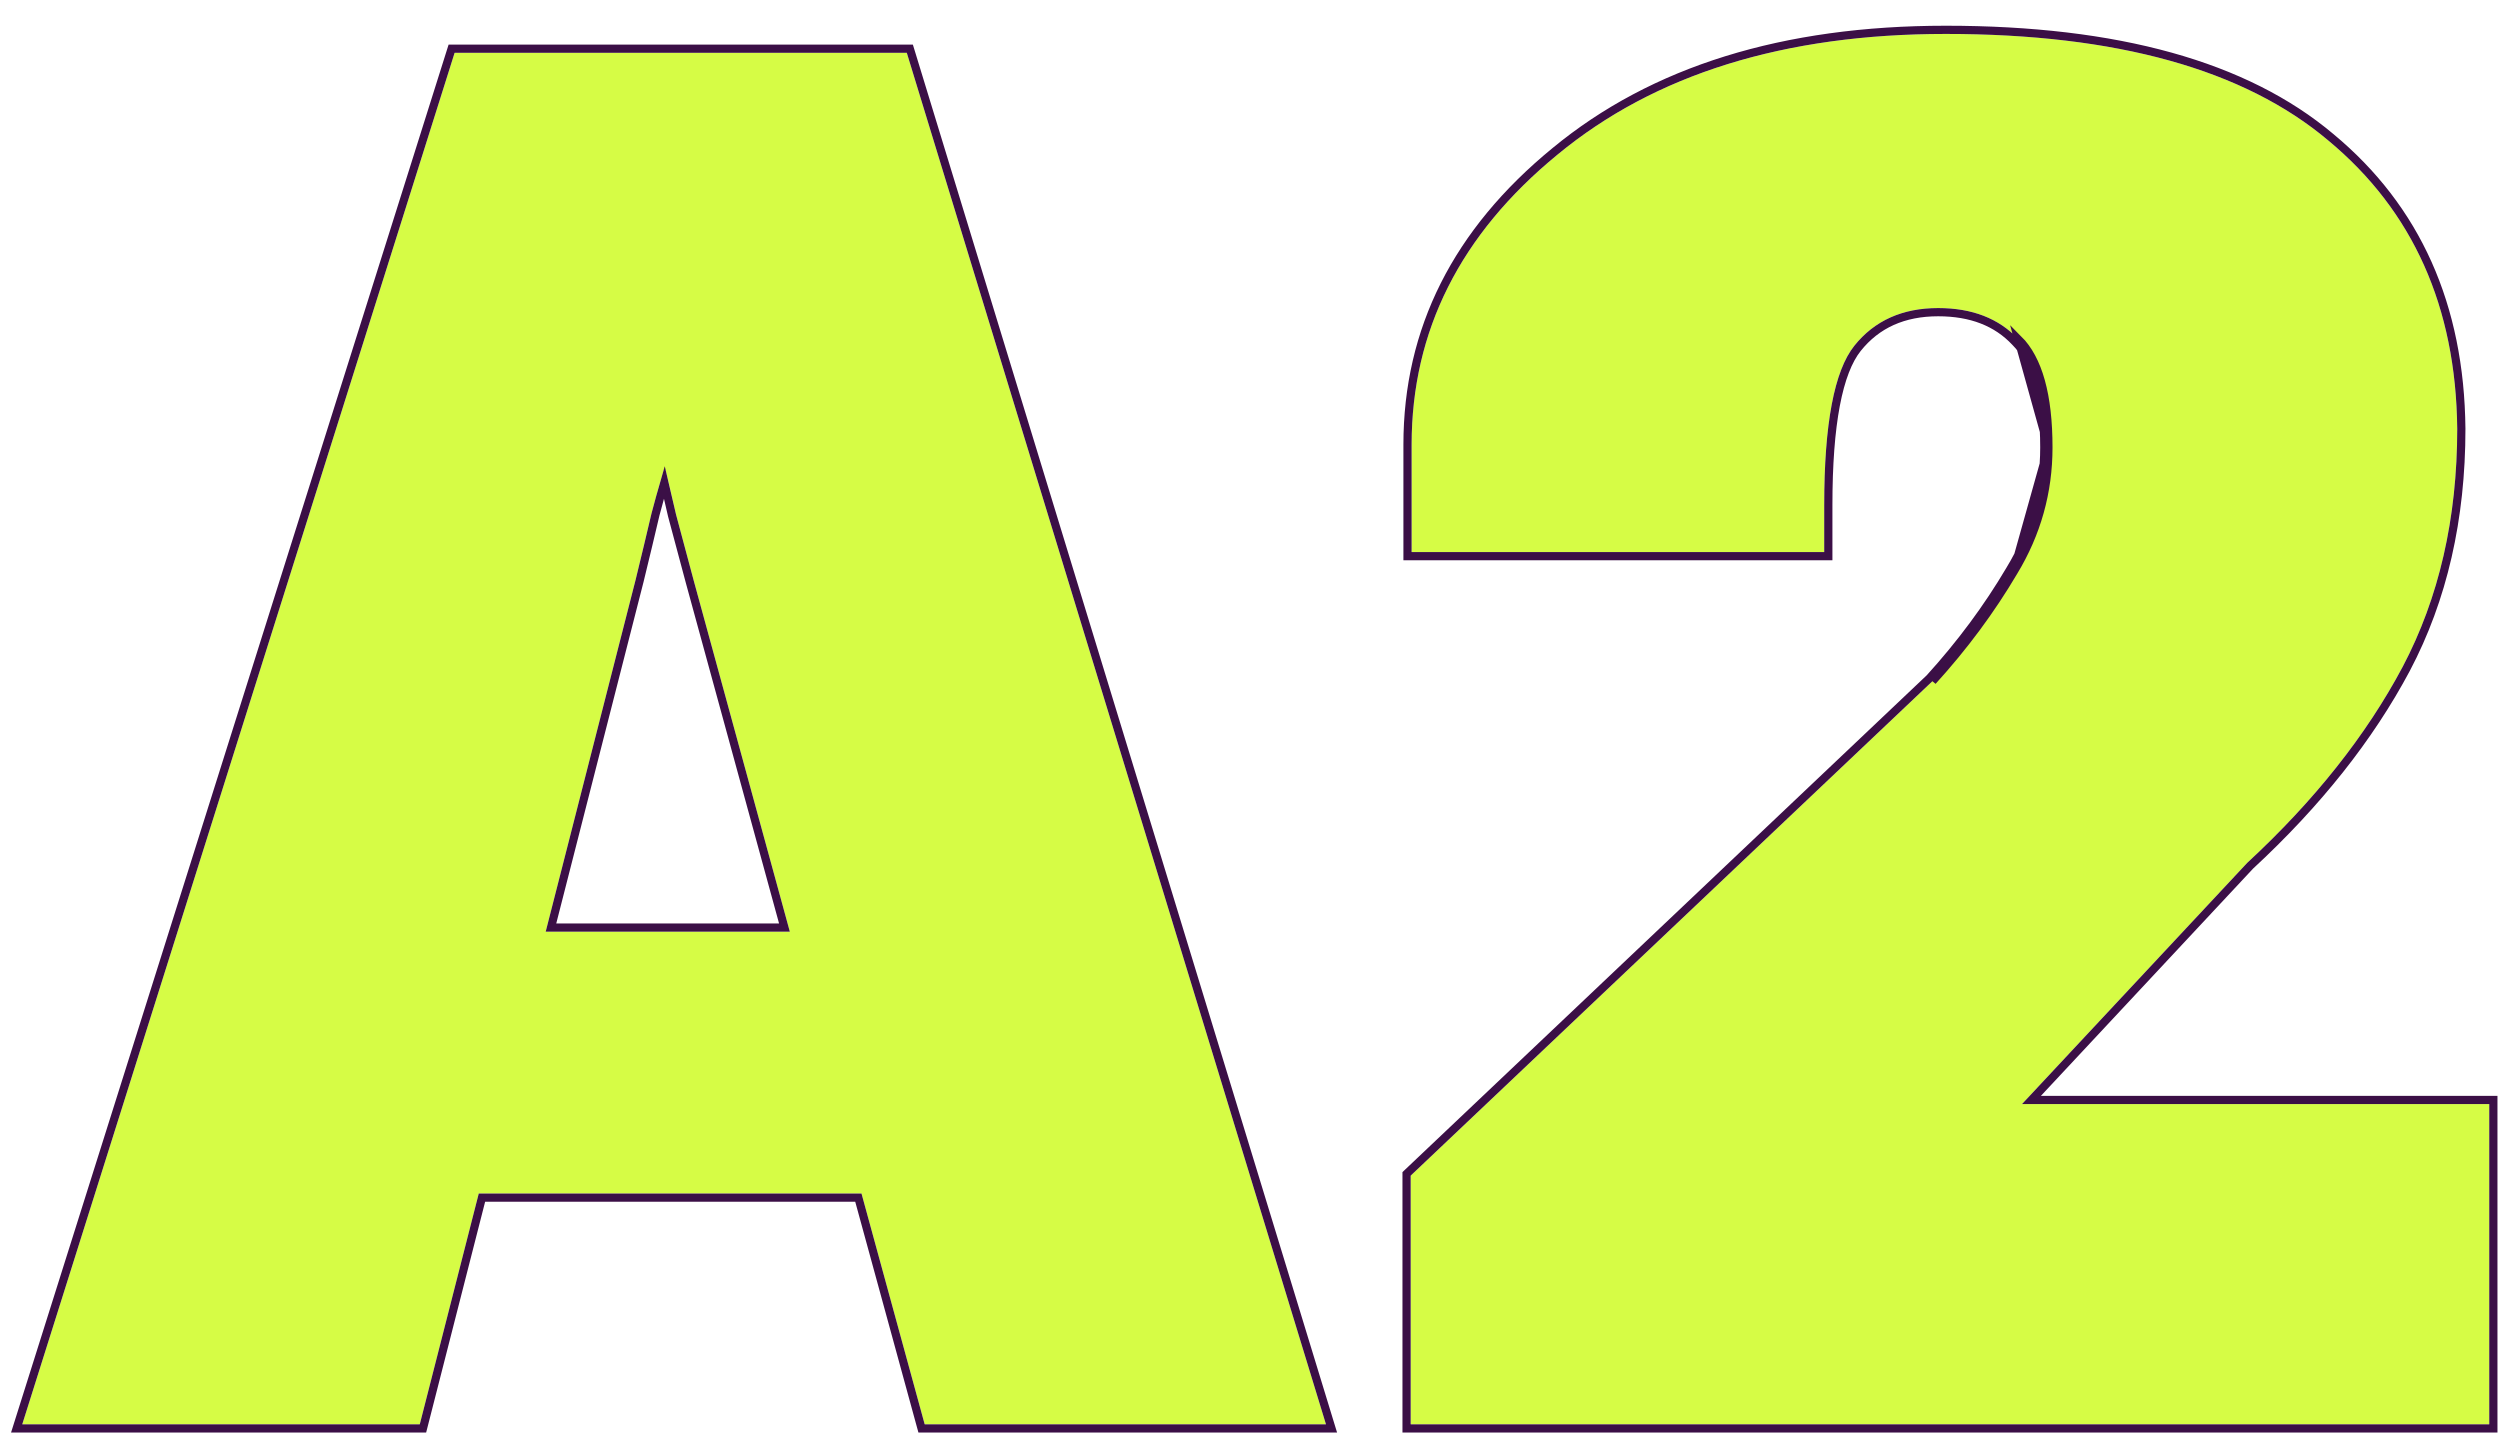
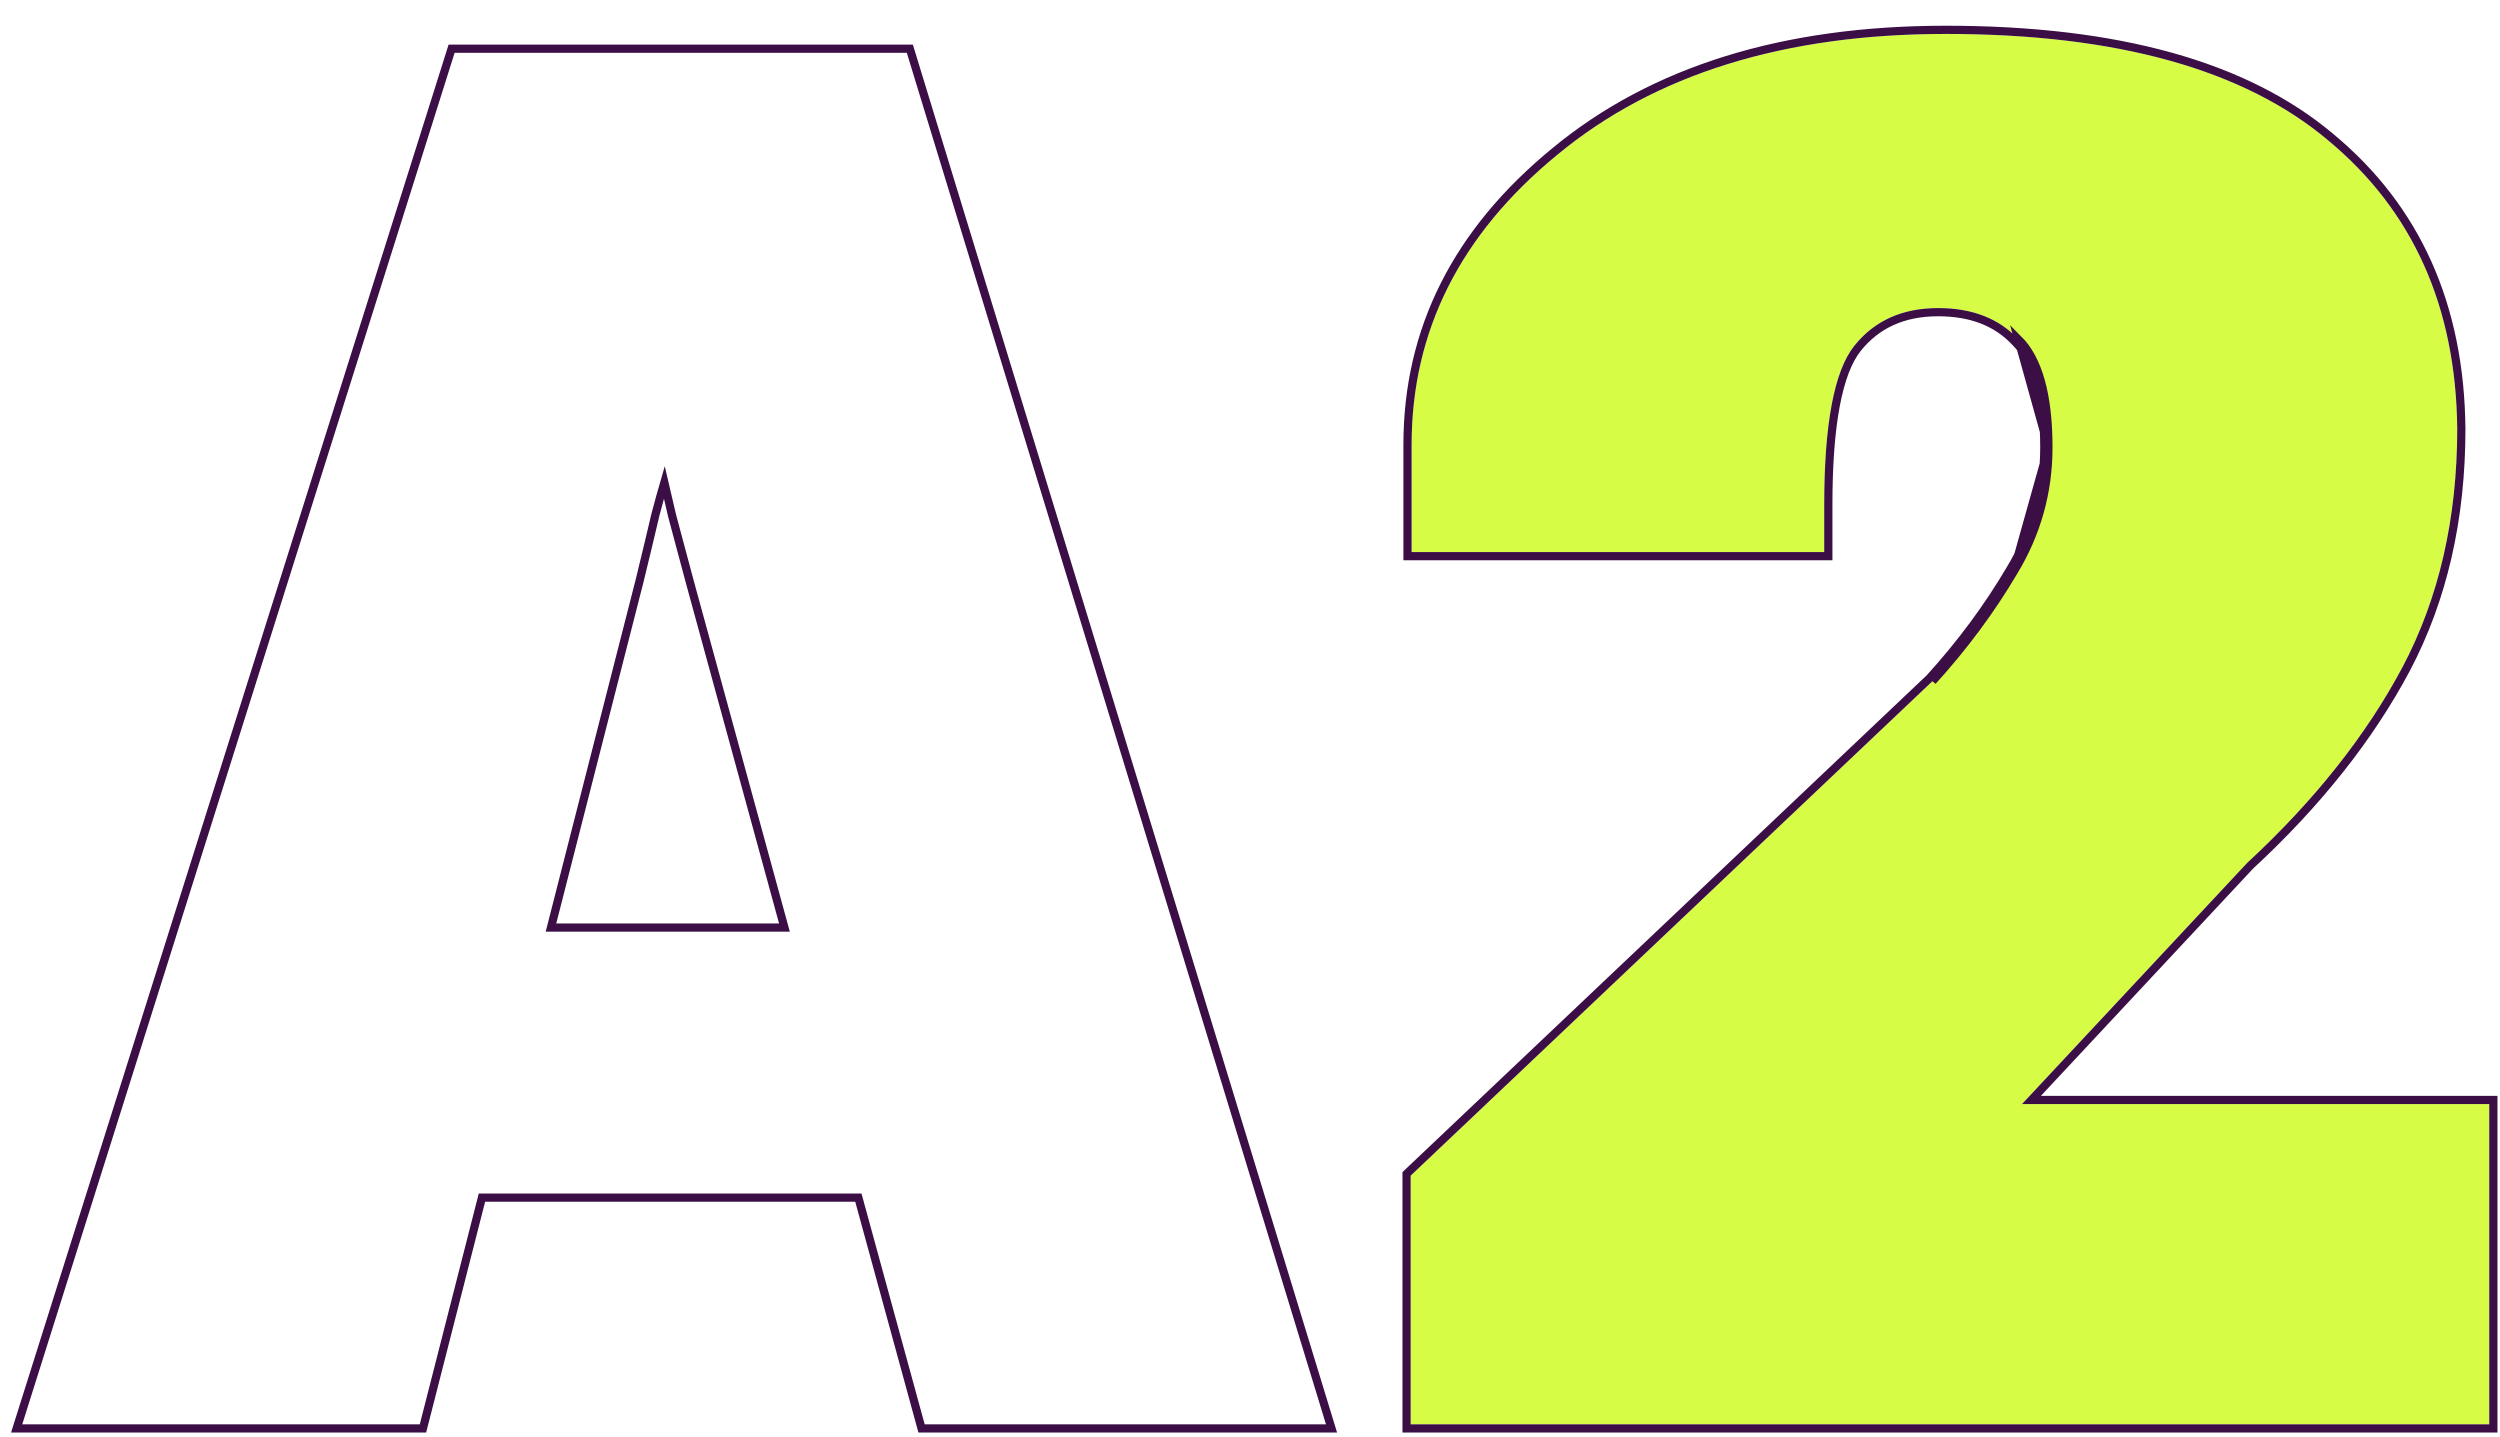
<svg xmlns="http://www.w3.org/2000/svg" width="334" height="192" viewBox="0 0 334 192" fill="none">
  <g filter="url(#filter0_d_421_1997)">
-     <path d="M1.875 187L59.641 3.762H120.049L176.053 187H122.44L91.607 74.364C90.684 70.924 89.887 67.945 89.216 65.428C88.629 62.828 88.167 60.856 87.831 59.513H87.58C87.16 60.856 86.615 62.786 85.944 65.303C85.356 67.82 84.643 70.798 83.804 74.238L54.984 187H1.875ZM38.12 156.167L44.791 121.18H131.502L138.927 156.167H38.12Z" fill="#D6FC45" />
    <path d="M187.369 187V153.776L257.09 87.704C261.285 83.089 264.893 78.223 267.914 73.105C271.018 67.987 272.57 62.45 272.57 56.493C272.57 49.529 271.228 44.705 268.543 42.02C265.942 39.252 262.376 37.867 257.845 37.867C253.063 37.867 249.33 39.545 246.645 42.901C243.96 46.257 242.618 53.347 242.618 64.17V70.462H187.495V56.115C187.495 40.929 193.997 28.009 207.002 17.354C220.006 6.614 237.29 1.245 258.852 1.245C281.673 1.245 298.705 5.985 309.948 15.466C321.274 24.863 327.021 37.699 327.189 53.976C327.189 65.974 324.756 76.587 319.89 85.816C315.024 94.961 308.102 103.687 299.124 111.993L269.046 144.211H331.468V187H187.369Z" fill="#D6FC45" />
    <path d="M267.914 73.105C264.893 78.223 261.285 83.089 257.09 87.704L267.914 73.105ZM267.914 73.105C271.018 67.987 272.57 62.45 272.57 56.493M267.914 73.105L272.57 56.493M272.57 56.493C272.57 49.529 271.228 44.705 268.543 42.02L272.57 56.493ZM1.352 186.835L1.128 187.548H1.875H54.984H55.41L55.516 187.136L63.291 156.715H113.581L121.911 187.145L122.022 187.548H122.44H176.053H176.794L176.577 186.84L120.574 3.601L120.455 3.213H120.049H59.641H59.239L59.118 3.597L1.352 186.835ZM91.078 74.509L103.704 120.632H72.513L84.335 74.374L84.337 74.368C85.175 70.931 85.888 67.953 86.476 65.436C86.93 63.732 87.326 62.301 87.663 61.141C87.945 62.321 88.284 63.79 88.681 65.549L88.683 65.559L88.686 65.57C89.357 68.087 90.154 71.066 91.077 74.506L91.078 74.509ZM186.821 187V187.548H187.369H331.468H332.016V187V144.211V143.662H331.468H270.308L299.512 112.382C308.519 104.046 315.477 95.277 320.374 86.074L320.375 86.072C325.289 76.753 327.738 66.049 327.738 53.976L327.737 53.97C327.568 37.553 321.763 24.556 310.299 15.045C298.916 5.447 281.733 0.696 258.852 0.696C237.199 0.696 219.782 6.089 206.654 16.929C193.538 27.676 186.947 40.746 186.947 56.115V70.462V71.011H187.495H242.618H243.166V70.462V64.17C243.166 58.777 243.501 54.336 244.163 50.837C244.828 47.328 245.812 44.819 247.073 43.244C249.641 40.034 253.208 38.416 257.845 38.416C262.256 38.416 265.666 39.758 268.143 42.396L268.149 42.402L268.155 42.408C270.679 44.932 272.022 49.565 272.022 56.493C272.022 62.349 270.497 67.788 267.445 72.821L267.441 72.827C264.444 77.905 260.863 82.736 256.698 87.32L186.992 153.377L186.821 153.54V153.776V187Z" stroke="#3B0F46" stroke-width="1.097" />
  </g>
  <defs>
    <filter id="filter0_d_421_1997" x="0.38" y="0.148" width="333.282" height="191.239" filterUnits="userSpaceOnUse" color-interpolation-filters="sRGB">
      <feFlood flood-opacity="0" result="BackgroundImageFix" />
      <feColorMatrix in="SourceAlpha" type="matrix" values="0 0 0 0 0 0 0 0 0 0 0 0 0 0 0 0 0 0 127 0" result="hardAlpha" />
      <feOffset dx="1.097" dy="3.29" />
      <feComposite in2="hardAlpha" operator="out" />
      <feColorMatrix type="matrix" values="0 0 0 0 0.231 0 0 0 0 0.059 0 0 0 0 0.275 0 0 0 1 0" />
      <feBlend mode="normal" in2="BackgroundImageFix" result="effect1_dropShadow_421_1997" />
      <feBlend mode="normal" in="SourceGraphic" in2="effect1_dropShadow_421_1997" result="shape" />
    </filter>
  </defs>
</svg>